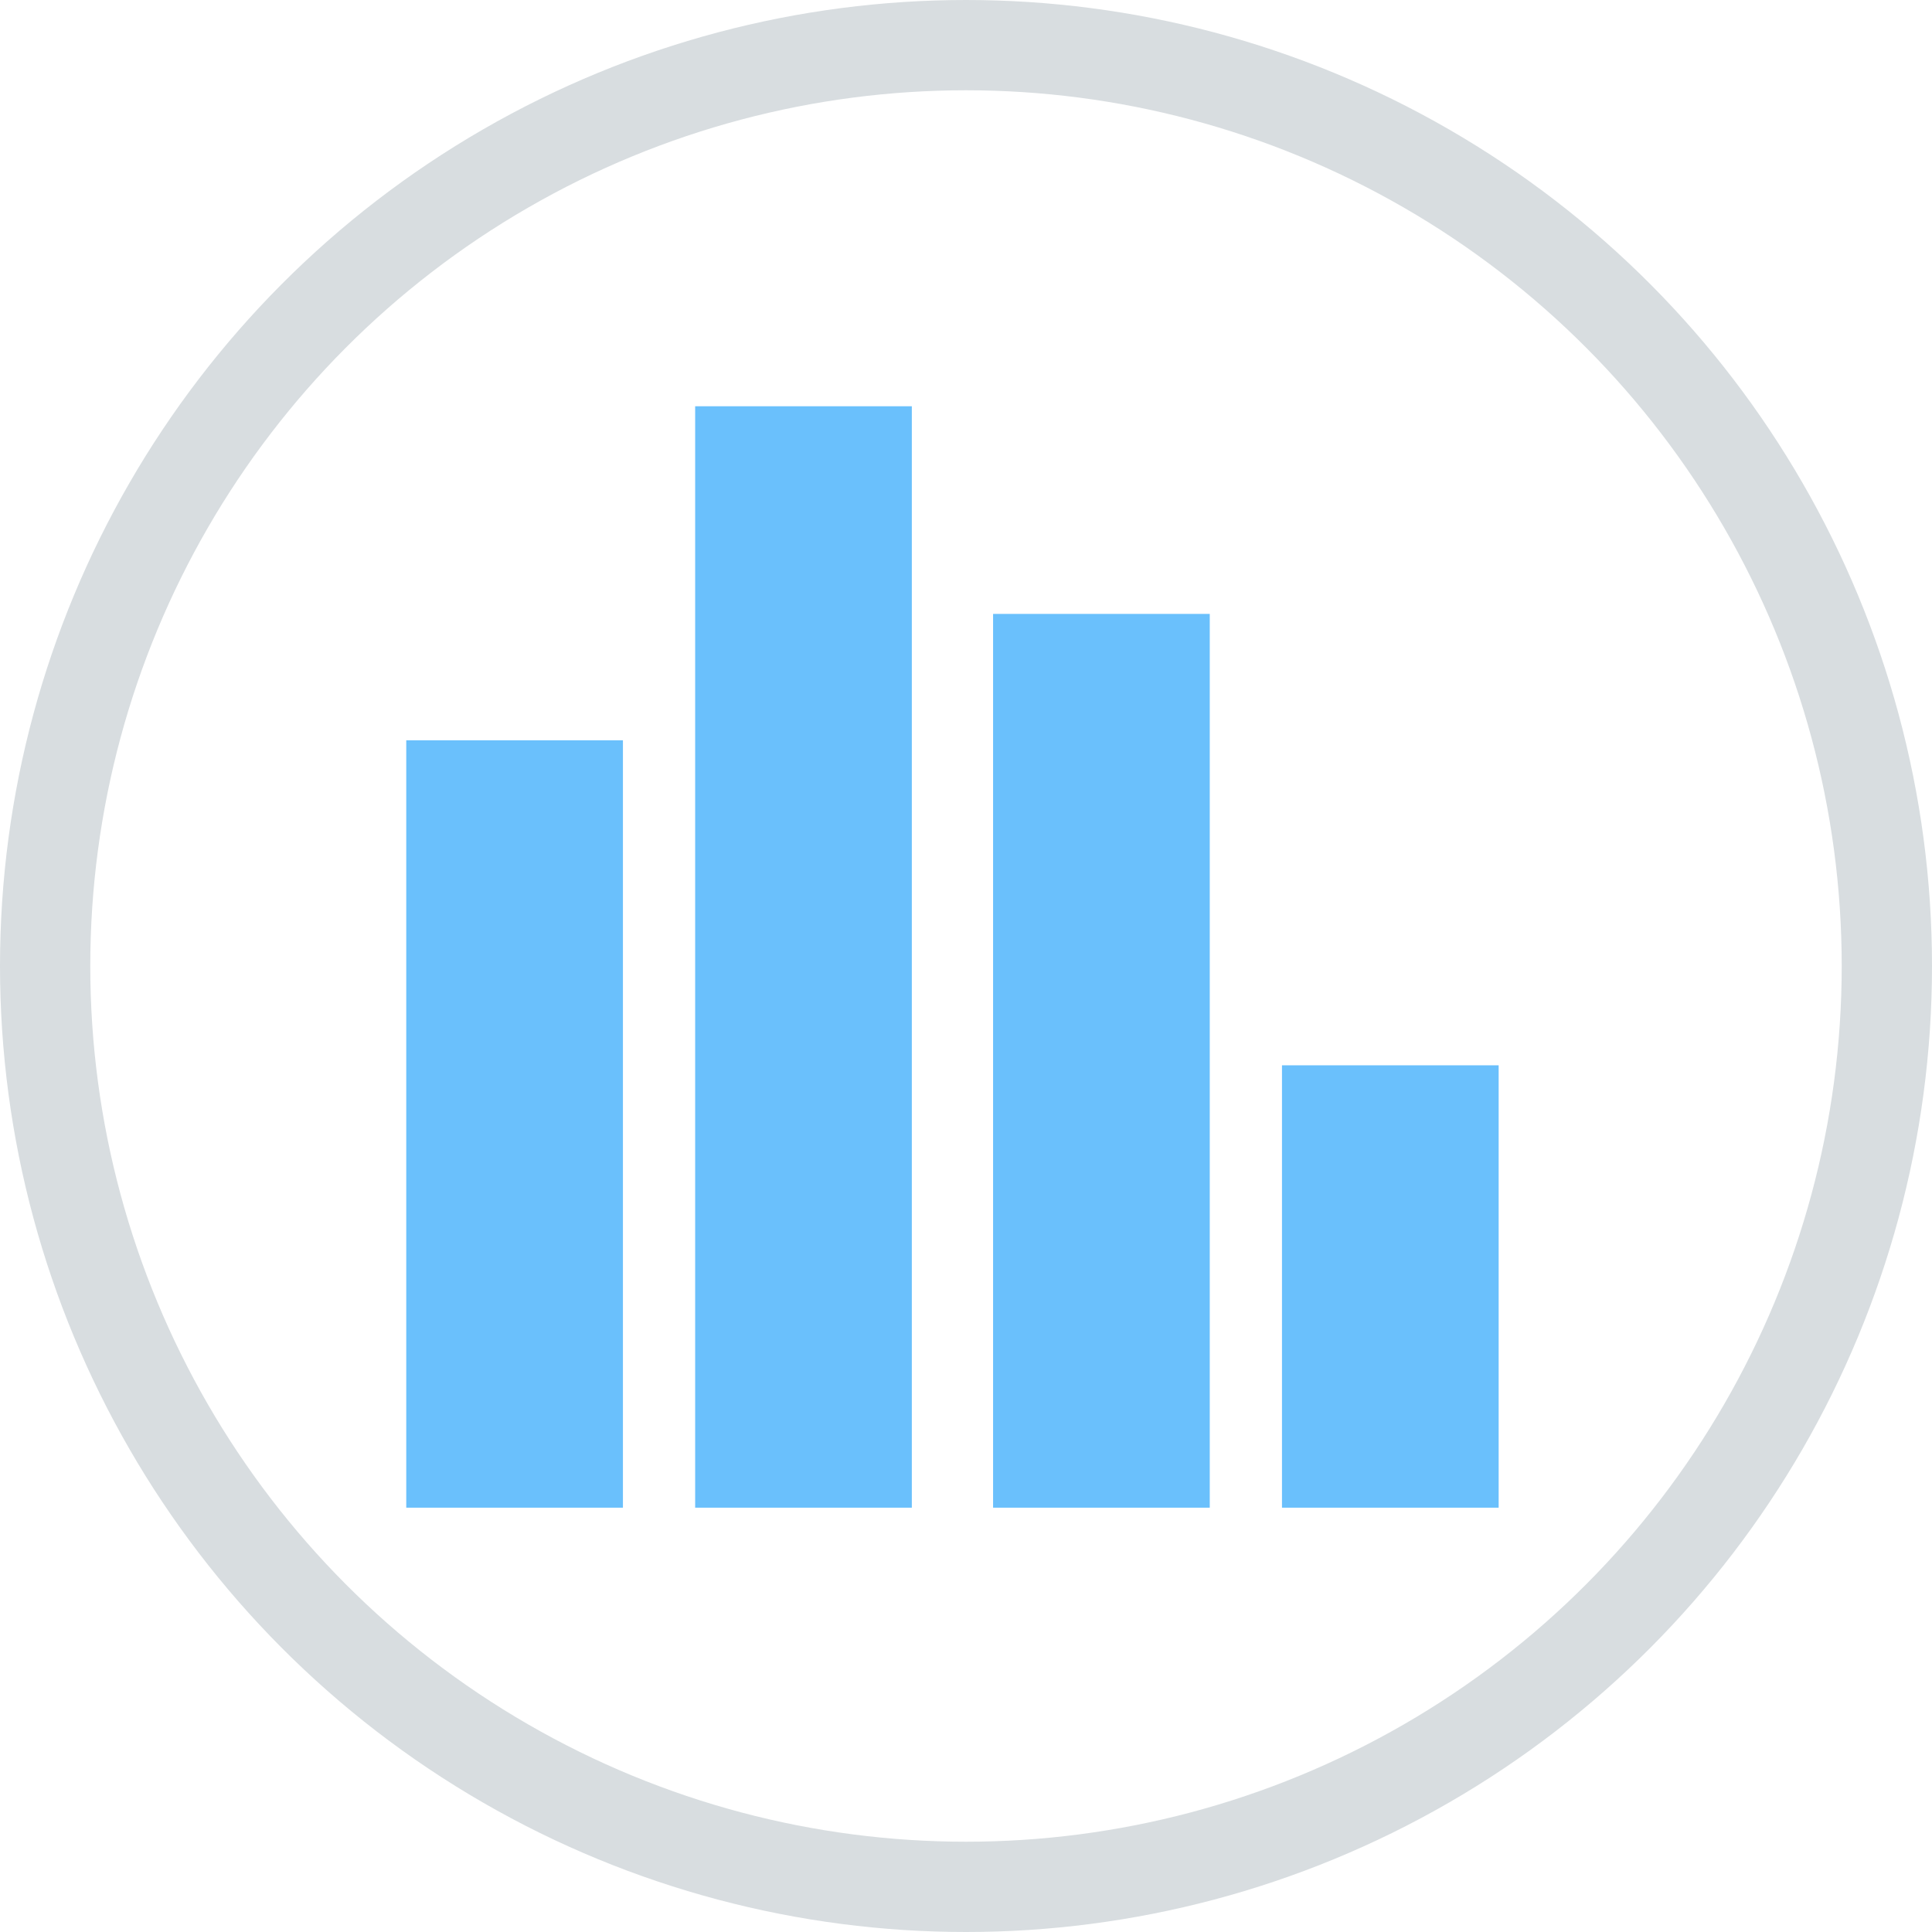
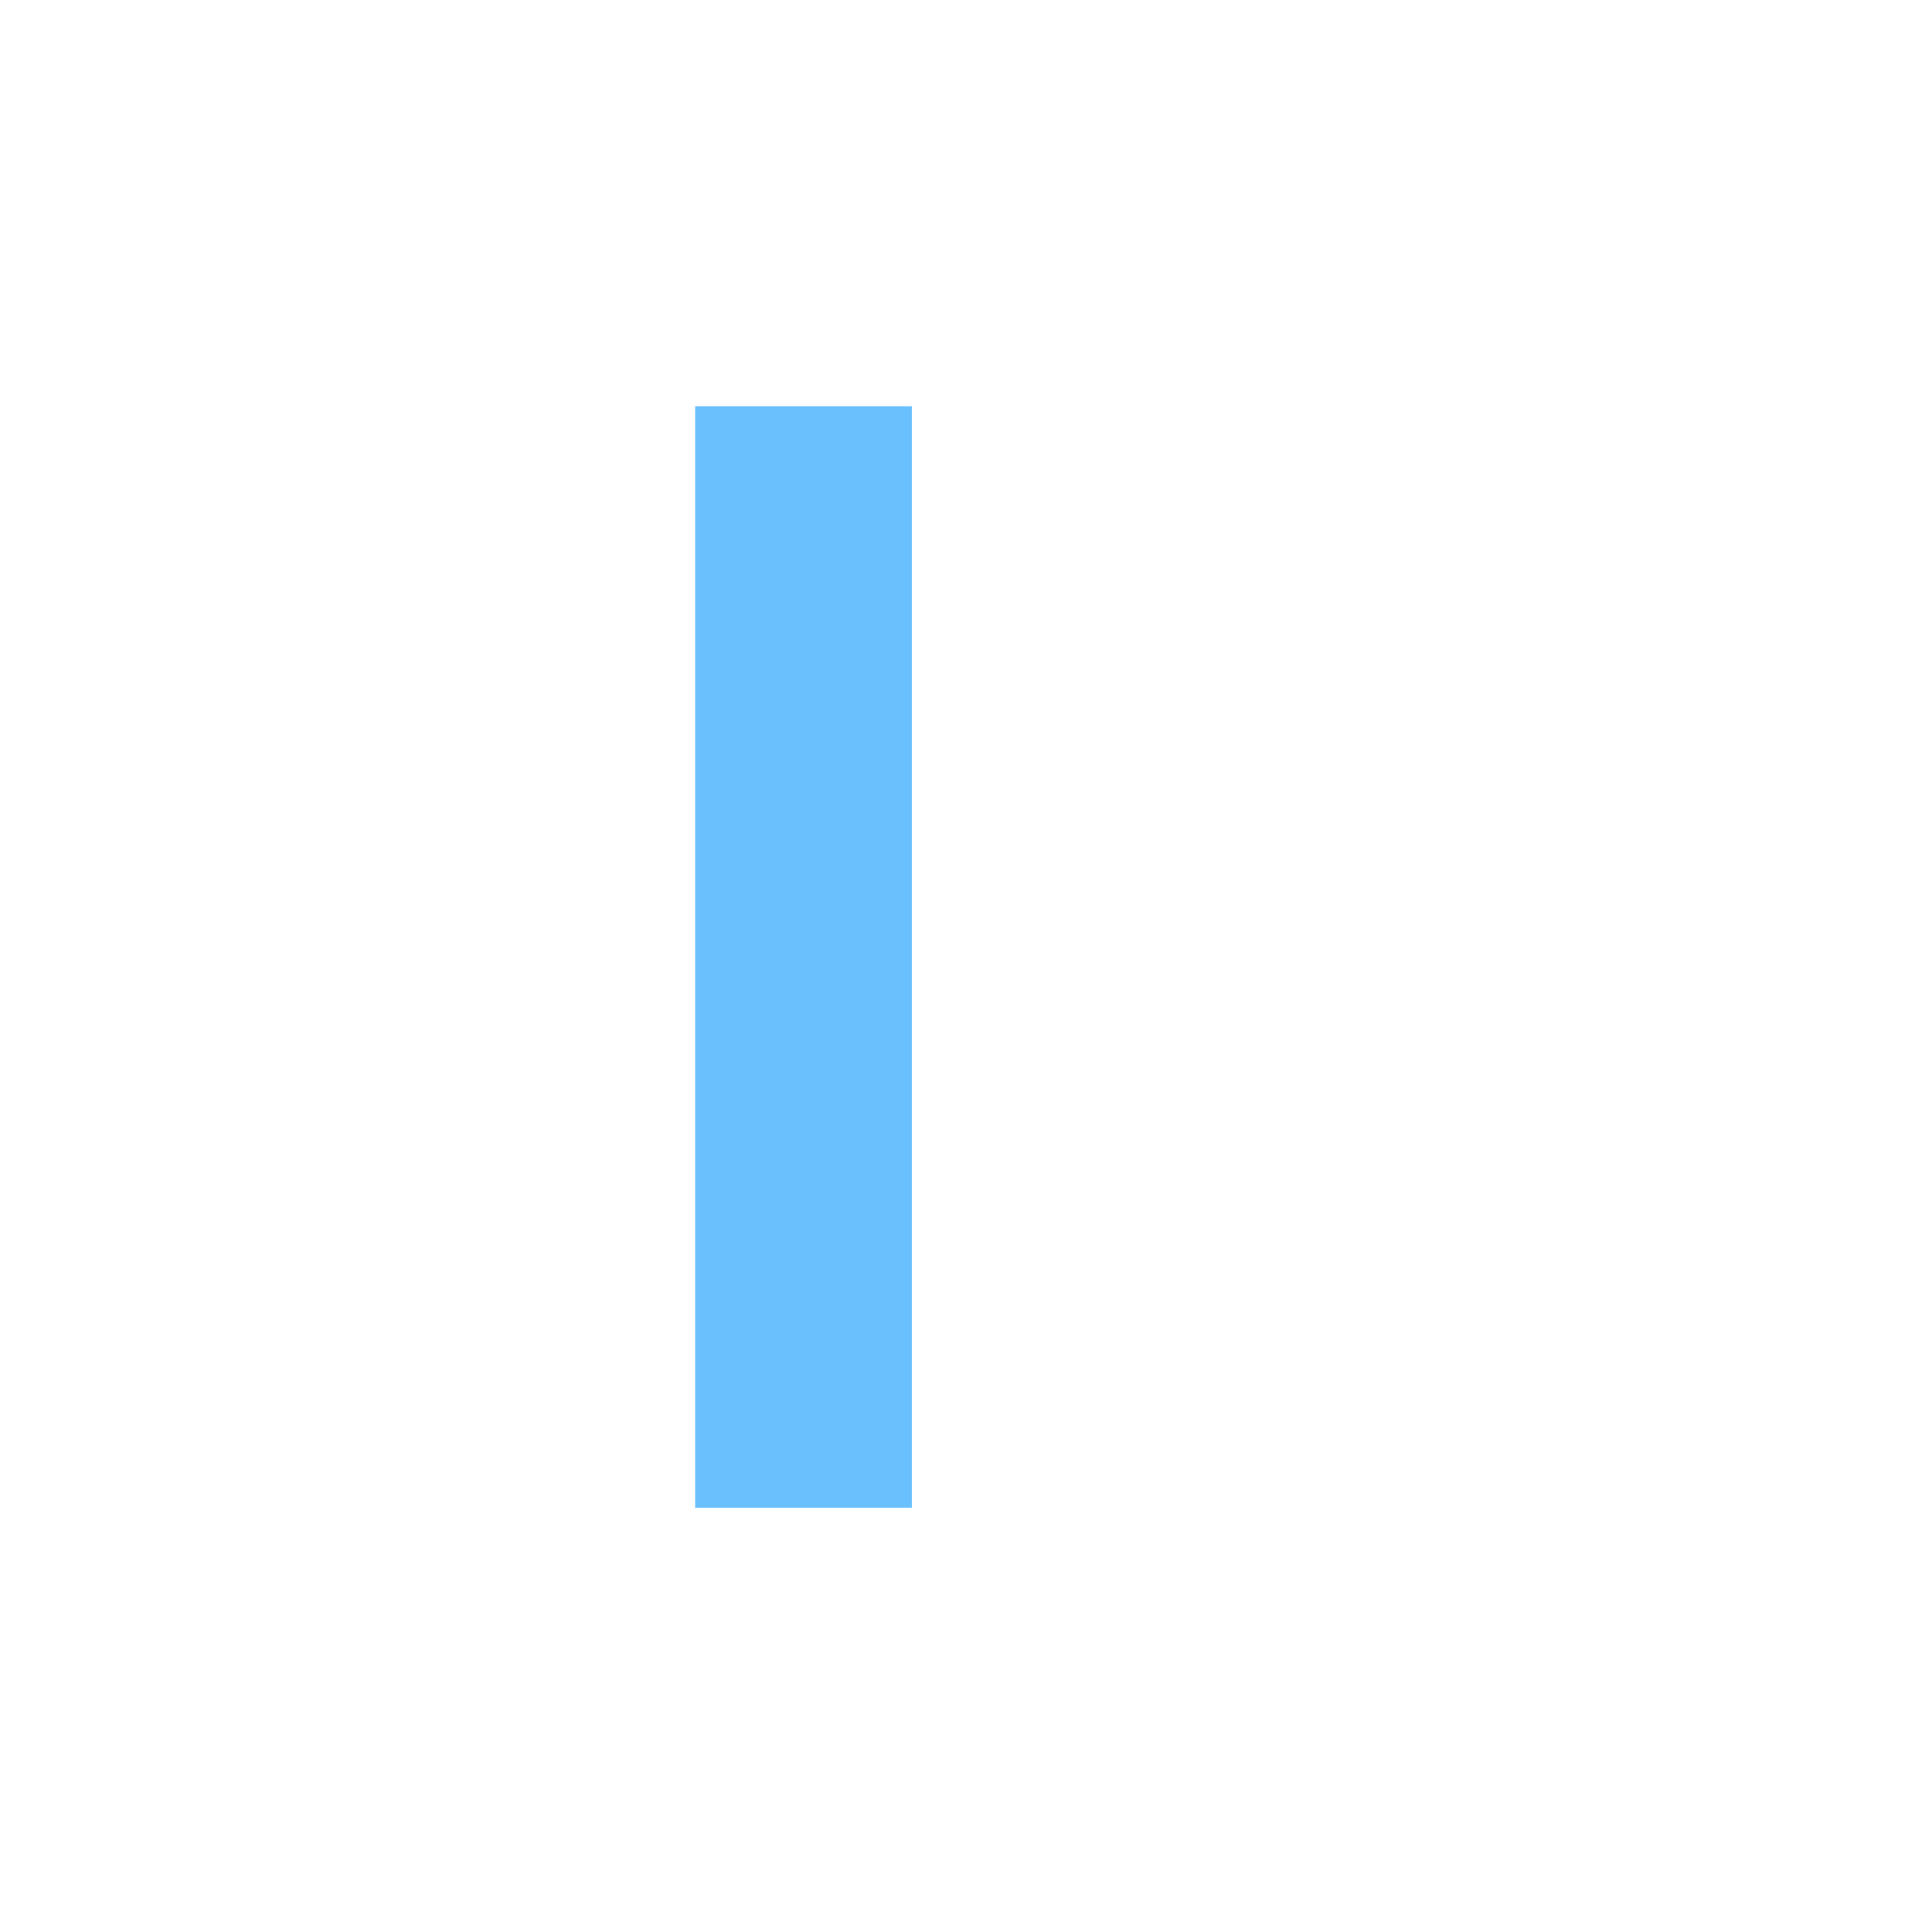
<svg xmlns="http://www.w3.org/2000/svg" viewBox="0 0 21.4 21.4">
  <defs>
    <style>.cls-1{fill:none;stroke:#d8dde0;stroke-miterlimit:10;}.cls-2{fill:#6ac0fc;}</style>
  </defs>
  <title>databank</title>
  <g id="Layer_2" data-name="Layer 2">
    <g id="Layer_1-2" data-name="Layer 1">
-       <circle class="cls-1" cx="10.7" cy="10.7" r="10.2" />
-       <rect class="cls-2" x="4.5" y="8.2" width="2.4" height="8.5" />
      <rect class="cls-2" x="7.7" y="4.5" width="2.4" height="12.2" />
-       <rect class="cls-2" x="11" y="6.8" width="2.4" height="9.9" />
-       <rect class="cls-2" x="14.2" y="11.8" width="2.4" height="4.9" />
    </g>
  </g>
</svg>